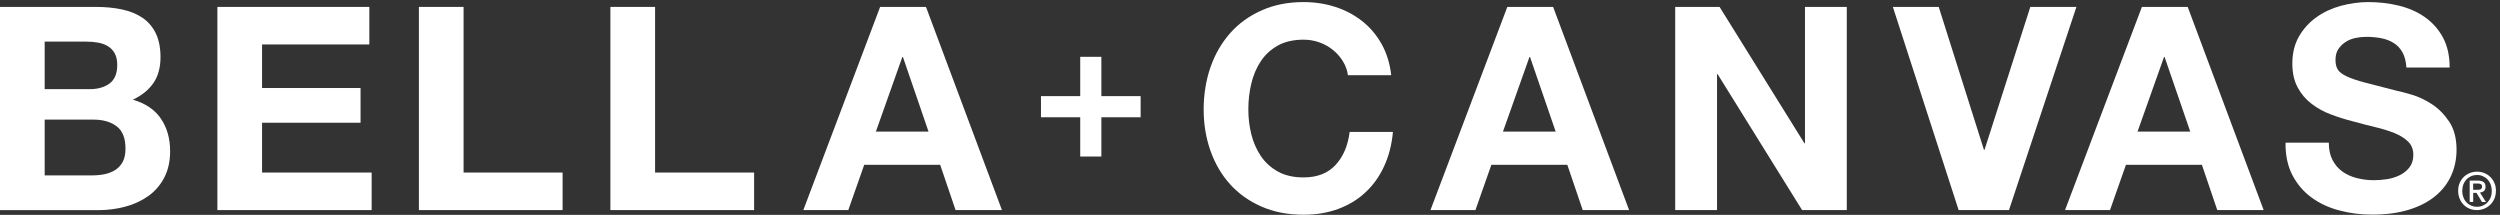
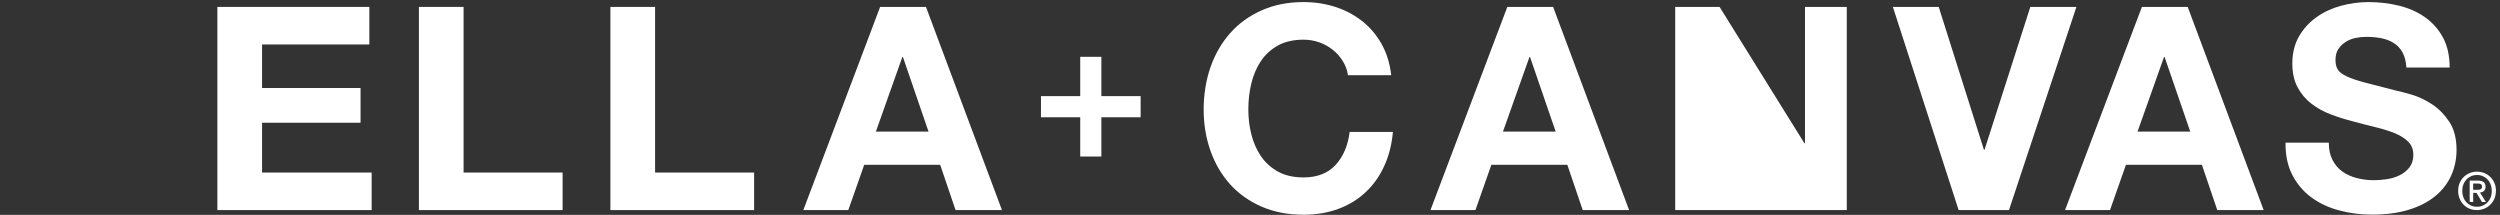
<svg xmlns="http://www.w3.org/2000/svg" fill="none" viewBox="0 0 512 44" height="44" width="512">
  <rect x="0" y="0" width="512" height="44" fill="#333333" stroke="none" />
-   <path fill="white" d="M18.94 35.916C19.83 35.916 20.69 35.826 21.5 35.656C22.32 35.476 23.03 35.186 23.66 34.776C24.28 34.366 24.78 33.816 25.15 33.116C25.52 32.416 25.7 31.526 25.7 30.436C25.7 28.296 25.1 26.776 23.89 25.866C22.69 24.956 21.09 24.496 19.11 24.496H9.15V35.916H18.94V35.916ZM18.42 18.256C20.05 18.256 21.39 17.866 22.44 17.096C23.49 16.316 24.01 15.056 24.01 13.306C24.01 12.336 23.84 11.536 23.49 10.916C23.14 10.296 22.67 9.806 22.09 9.456C21.51 9.106 20.84 8.866 20.08 8.726C19.32 8.586 18.54 8.526 17.72 8.526H9.15V18.256H18.42ZM19.58 1.416C21.56 1.416 23.37 1.586 25 1.936C26.63 2.286 28.03 2.856 29.2 3.656C30.36 4.456 31.27 5.506 31.91 6.836C32.55 8.156 32.87 9.786 32.87 11.726C32.87 13.826 32.39 15.576 31.44 16.976C30.49 18.376 29.08 19.526 27.21 20.416C29.77 21.156 31.69 22.446 32.95 24.296C34.21 26.146 34.84 28.366 34.84 30.966C34.84 33.066 34.43 34.876 33.62 36.416C32.8 37.956 31.71 39.206 30.33 40.176C28.95 41.146 27.38 41.866 25.61 42.336C23.84 42.806 22.03 43.036 20.16 43.036H0V1.416H19.58Z" />
  <path fill="white" d="M75.64 1.416V9.106H53.67V18.026H73.84V25.136H53.67V35.336H76.11V43.026H44.52V1.416H75.64Z" />
  <path fill="white" d="M94.94 1.416V35.336H115.22V43.026H85.79V1.416H94.94Z" />
  <path fill="white" d="M134.16 1.416V35.336H154.44V43.026H125.01V1.416H134.16Z" />
  <path fill="white" d="M190.16 26.946L184.92 11.676H184.8L179.38 26.946H190.16ZM189.64 1.416L205.2 43.026H195.7L192.55 33.756H176.99L173.73 43.026H164.52L180.25 1.416H189.63H189.64Z" />
  <path fill="white" d="M275.01 12.516C274.47 11.636 273.79 10.876 272.97 10.216C272.15 9.556 271.23 9.036 270.2 8.676C269.17 8.306 268.09 8.126 266.97 8.126C264.91 8.126 263.16 8.526 261.72 9.316C260.28 10.116 259.12 11.186 258.22 12.526C257.33 13.866 256.68 15.396 256.27 17.096C255.86 18.806 255.66 20.576 255.66 22.396C255.66 24.216 255.86 25.846 256.27 27.496C256.68 29.146 257.33 30.636 258.22 31.956C259.11 33.276 260.28 34.336 261.72 35.136C263.16 35.936 264.91 36.336 266.97 36.336C269.77 36.336 271.95 35.486 273.53 33.776C275.1 32.066 276.06 29.816 276.41 27.016H285.27C285.04 29.616 284.43 31.966 283.46 34.066C282.49 36.166 281.21 37.956 279.61 39.426C278.02 40.906 276.15 42.026 274.02 42.806C271.88 43.586 269.53 43.976 266.97 43.976C263.78 43.976 260.92 43.426 258.37 42.316C255.83 41.206 253.68 39.686 251.93 37.746C250.18 35.806 248.84 33.516 247.91 30.896C246.98 28.276 246.51 25.446 246.51 22.416C246.51 19.386 246.98 16.426 247.91 13.756C248.84 11.096 250.18 8.776 251.93 6.796C253.68 4.816 255.82 3.266 258.37 2.136C260.92 0.986 263.78 0.426 266.97 0.426C269.26 0.426 271.43 0.756 273.47 1.416C275.51 2.076 277.33 3.036 278.95 4.306C280.56 5.566 281.89 7.136 282.94 8.996C283.99 10.866 284.65 12.996 284.92 15.406H276.06C275.91 14.356 275.56 13.396 275.01 12.526" />
  <path fill="white" d="M318.6 26.946L313.35 11.676H313.23L307.81 26.946H318.59H318.6ZM318.08 1.416L333.64 43.026H324.14L320.99 33.756H305.43L302.17 43.026H292.96L308.7 1.416H318.08V1.416Z" />
-   <path fill="white" d="M352.17 1.416L369.54 29.336H369.66V1.416H378.22V43.026H369.07L351.76 15.176H351.65V43.026H343.08V1.416H352.17Z" />
+   <path fill="white" d="M352.17 1.416L369.54 29.336H369.66V1.416H378.22V43.026H369.07H351.65V43.026H343.08V1.416H352.17Z" />
  <path fill="white" d="M401.13 43.026L387.66 1.416H397.05L406.31 30.676H406.43L415.81 1.416H425.25L411.44 43.026H401.13Z" />
  <path fill="white" d="M448.56 26.946L443.31 11.676H443.19L437.77 26.946H448.55H448.56ZM448.04 1.416L463.6 43.026H454.1L450.95 33.756H435.39L432.13 43.026H422.92L438.66 1.416H448.04V1.416Z" />
  <path fill="white" d="M477.7 32.766C478.2 33.736 478.88 34.526 479.71 35.126C480.55 35.726 481.53 36.176 482.65 36.466C483.77 36.756 484.94 36.906 486.15 36.906C486.97 36.906 487.84 36.836 488.77 36.706C489.7 36.576 490.58 36.306 491.39 35.916C492.21 35.526 492.89 34.996 493.43 34.316C493.97 33.636 494.25 32.766 494.25 31.726C494.25 30.596 493.89 29.686 493.17 28.986C492.45 28.286 491.51 27.706 490.34 27.236C489.17 26.766 487.85 26.366 486.38 26.016C484.9 25.666 483.41 25.276 481.89 24.856C480.34 24.466 478.82 23.986 477.34 23.426C475.86 22.866 474.54 22.136 473.38 21.236C472.21 20.346 471.27 19.226 470.55 17.886C469.83 16.546 469.47 14.926 469.47 13.016C469.47 10.876 469.93 9.026 470.84 7.446C471.75 5.876 472.95 4.566 474.42 3.516C475.9 2.466 477.57 1.686 479.43 1.186C481.3 0.686 483.16 0.426 485.02 0.426C487.2 0.426 489.28 0.666 491.29 1.156C493.29 1.646 495.07 2.426 496.62 3.516C498.17 4.606 499.41 5.996 500.32 7.686C501.23 9.376 501.69 11.426 501.69 13.836H492.83C492.75 12.596 492.49 11.566 492.04 10.746C491.59 9.926 491 9.286 490.26 8.826C489.52 8.356 488.68 8.026 487.73 7.836C486.78 7.646 485.74 7.546 484.61 7.546C483.87 7.546 483.13 7.626 482.39 7.776C481.65 7.936 480.98 8.206 480.38 8.596C479.78 8.986 479.28 9.466 478.89 10.056C478.5 10.636 478.31 11.376 478.31 12.266C478.31 13.086 478.46 13.746 478.78 14.246C479.09 14.756 479.7 15.216 480.62 15.646C481.53 16.076 482.79 16.506 484.41 16.926C486.02 17.356 488.13 17.896 490.73 18.556C491.51 18.716 492.58 18.996 493.97 19.406C495.35 19.816 496.72 20.466 498.08 21.356C499.44 22.246 500.62 23.446 501.61 24.936C502.6 26.436 503.1 28.346 503.1 30.676C503.1 32.576 502.73 34.346 501.99 35.976C501.25 37.606 500.15 39.016 498.7 40.196C497.24 41.386 495.44 42.306 493.28 42.966C491.12 43.626 488.63 43.956 485.79 43.956C483.5 43.956 481.27 43.676 479.12 43.106C476.96 42.546 475.06 41.656 473.41 40.456C471.76 39.256 470.45 37.716 469.48 35.856C468.51 33.986 468.04 31.776 468.08 29.216H476.94C476.94 30.616 477.19 31.796 477.7 32.766" />
  <path fill="white" d="M233.6 19.686V24.016H225.56V32.056H221.23V24.016H213.19V19.686H221.23V11.636H225.56V19.686H233.6Z" />
  <path fill="white" d="M507.31 38.876C507.44 38.876 507.57 38.876 507.7 38.856C507.82 38.846 507.93 38.816 508.02 38.766C508.11 38.716 508.19 38.646 508.24 38.556C508.3 38.466 508.32 38.346 508.32 38.186C508.32 38.056 508.29 37.946 508.23 37.866C508.17 37.786 508.09 37.726 508 37.686C507.91 37.646 507.81 37.616 507.69 37.606C507.58 37.606 507.47 37.586 507.36 37.586H506.5V38.866H507.3L507.31 38.876ZM506.51 41.356H505.79V36.986H507.45C507.98 36.986 508.37 37.086 508.64 37.286C508.91 37.486 509.04 37.806 509.04 38.246C509.04 38.636 508.93 38.926 508.71 39.116C508.49 39.296 508.22 39.406 507.9 39.446L509.12 41.366H508.31L507.18 39.496H506.51V41.366V41.356ZM510.31 39.096C510.31 38.616 510.23 38.176 510.08 37.776C509.93 37.376 509.71 37.026 509.44 36.746C509.17 36.456 508.85 36.236 508.48 36.076C508.11 35.916 507.72 35.836 507.3 35.836C506.88 35.836 506.47 35.916 506.1 36.076C505.73 36.236 505.41 36.456 505.14 36.746C504.87 37.036 504.65 37.376 504.5 37.776C504.35 38.176 504.27 38.616 504.27 39.096C504.27 39.546 504.34 39.966 504.48 40.356C504.62 40.746 504.82 41.096 505.09 41.386C505.35 41.686 505.67 41.916 506.04 42.086C506.41 42.256 506.84 42.346 507.31 42.346C507.73 42.346 508.13 42.266 508.49 42.106C508.85 41.946 509.18 41.726 509.45 41.436C509.72 41.146 509.94 40.806 510.09 40.406C510.25 40.006 510.32 39.566 510.32 39.086M511.16 39.086C511.16 39.676 511.06 40.216 510.85 40.696C510.64 41.176 510.36 41.596 510 41.936C509.65 42.276 509.24 42.546 508.77 42.736C508.3 42.926 507.81 43.026 507.3 43.026C506.73 43.026 506.21 42.926 505.74 42.726C505.26 42.526 504.86 42.256 504.52 41.896C504.18 41.546 503.91 41.126 503.72 40.646C503.53 40.166 503.43 39.646 503.43 39.086C503.43 38.496 503.53 37.956 503.74 37.476C503.95 36.996 504.23 36.576 504.58 36.236C504.93 35.896 505.35 35.626 505.82 35.436C506.29 35.246 506.79 35.156 507.31 35.156C507.83 35.156 508.31 35.256 508.78 35.436C509.25 35.626 509.66 35.896 510.01 36.236C510.37 36.576 510.65 36.996 510.86 37.476C511.07 37.956 511.17 38.496 511.17 39.086" />
</svg>